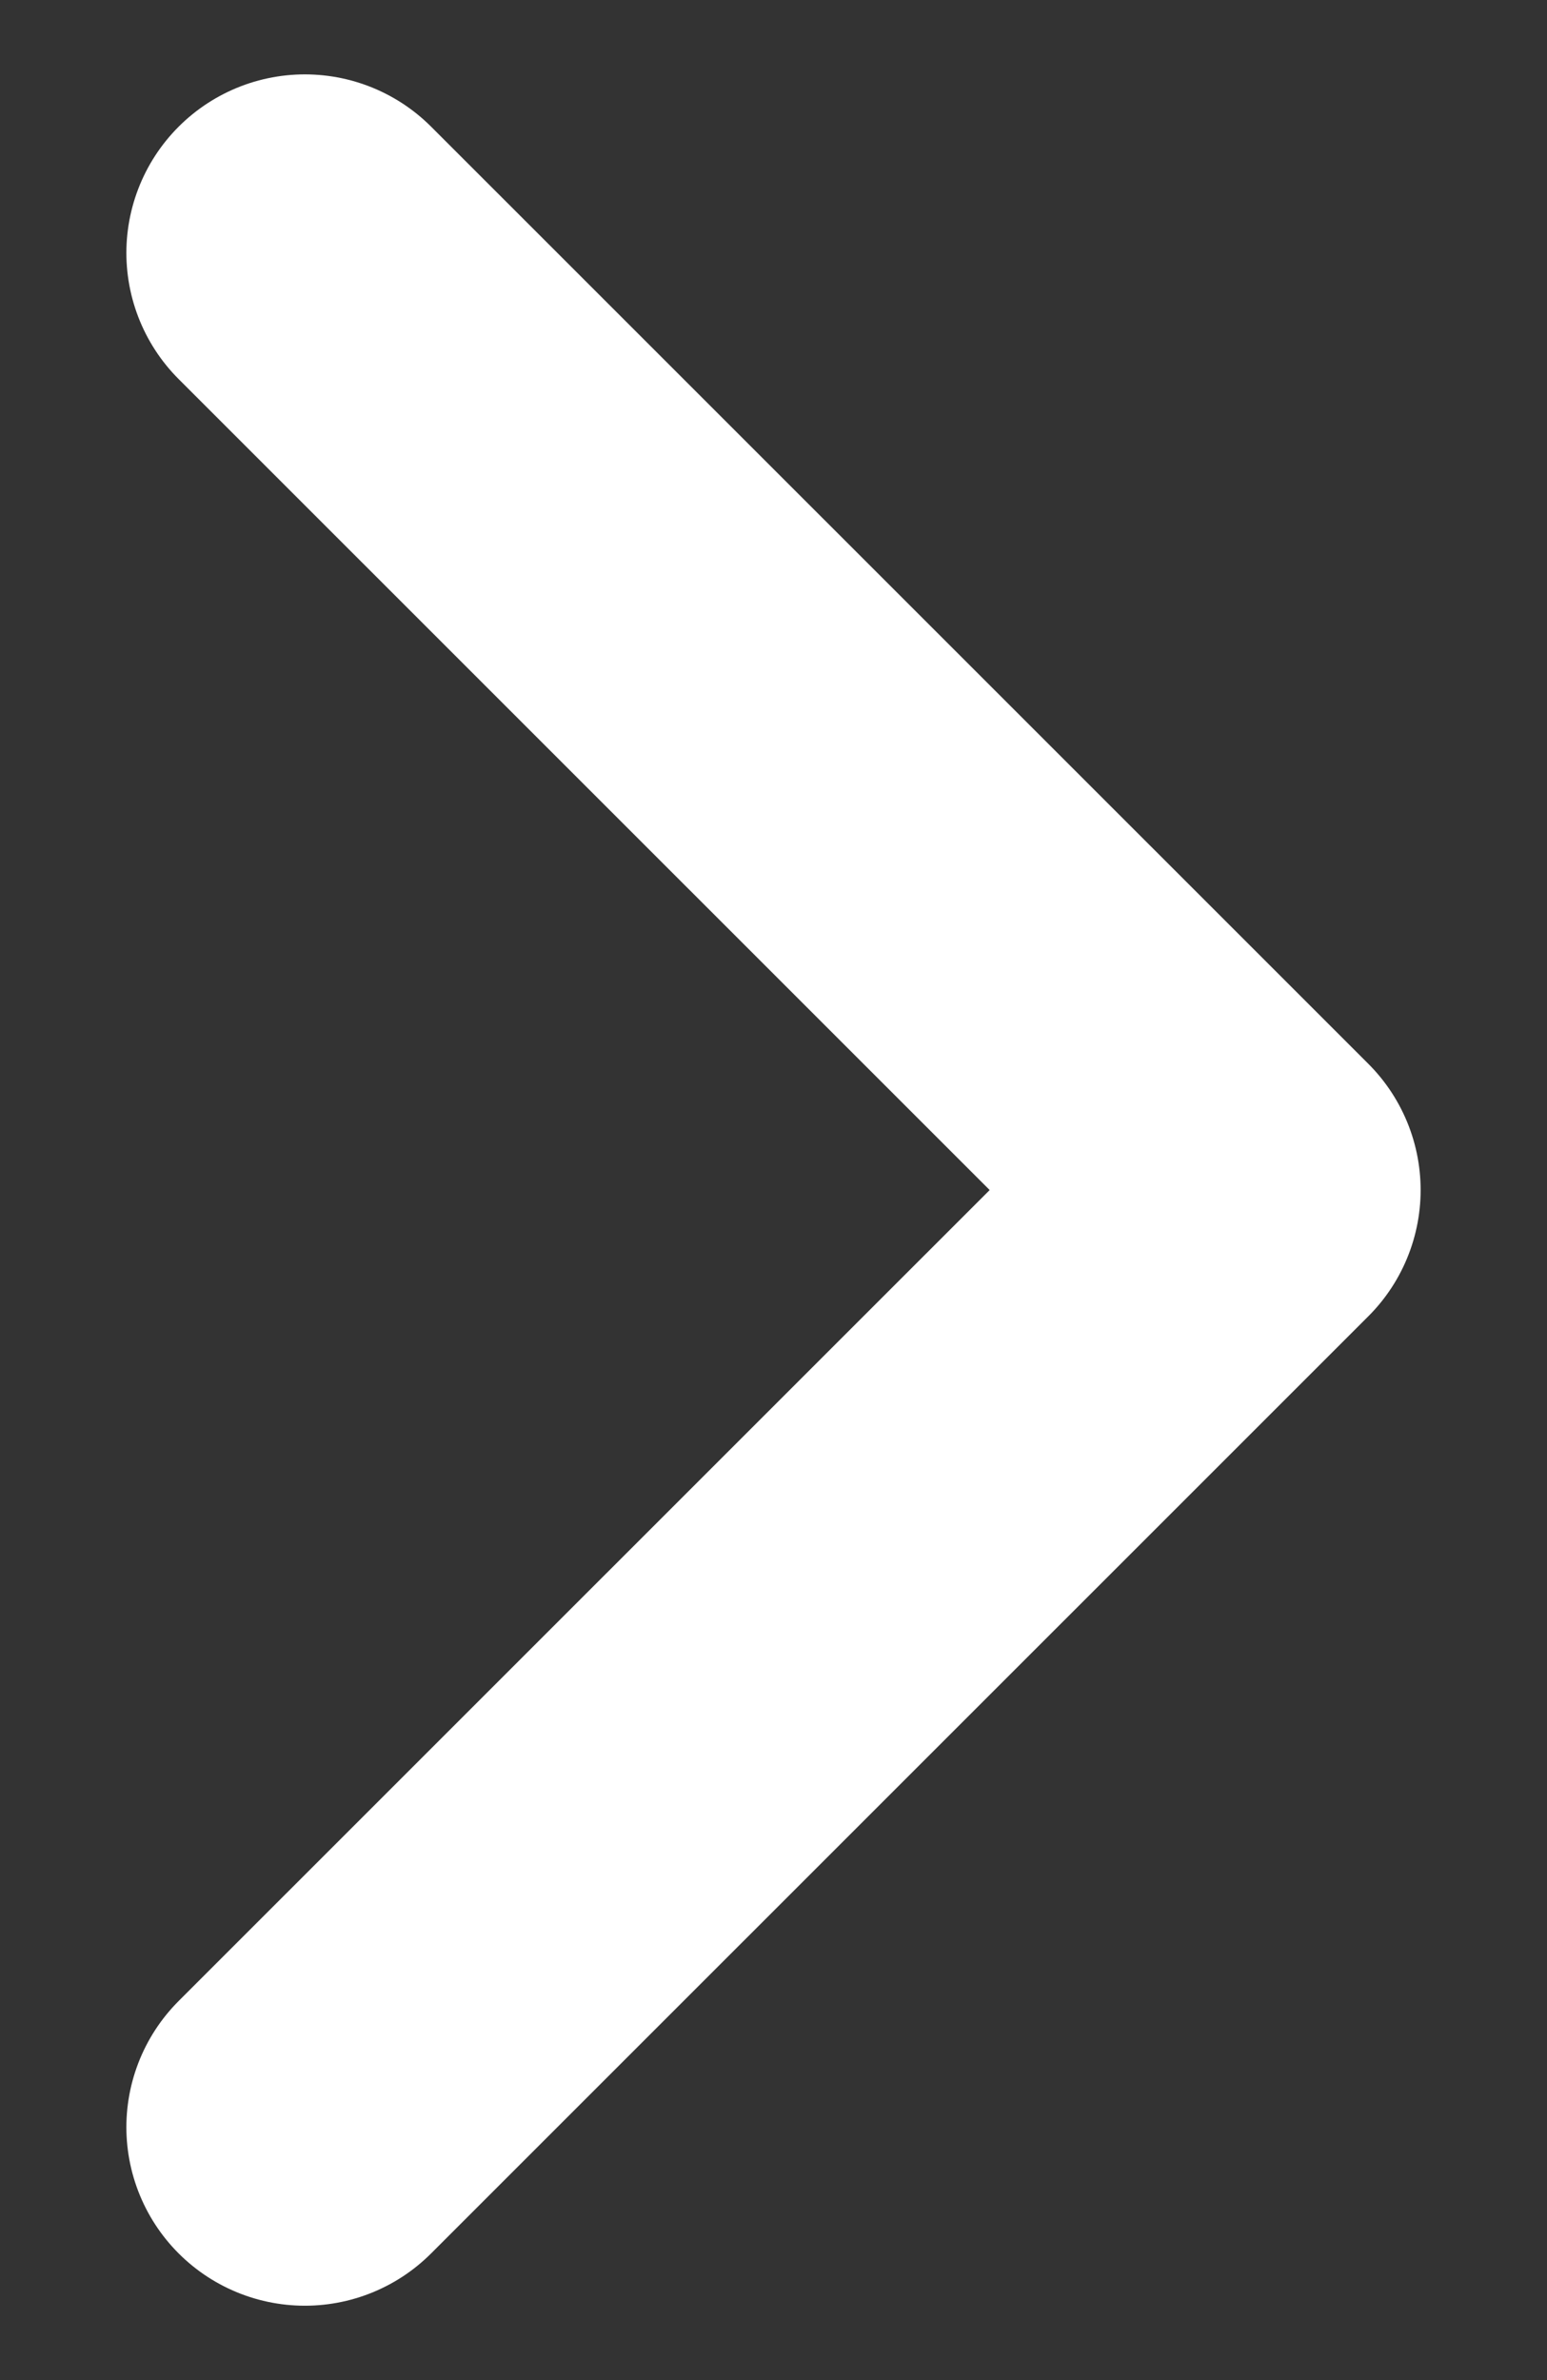
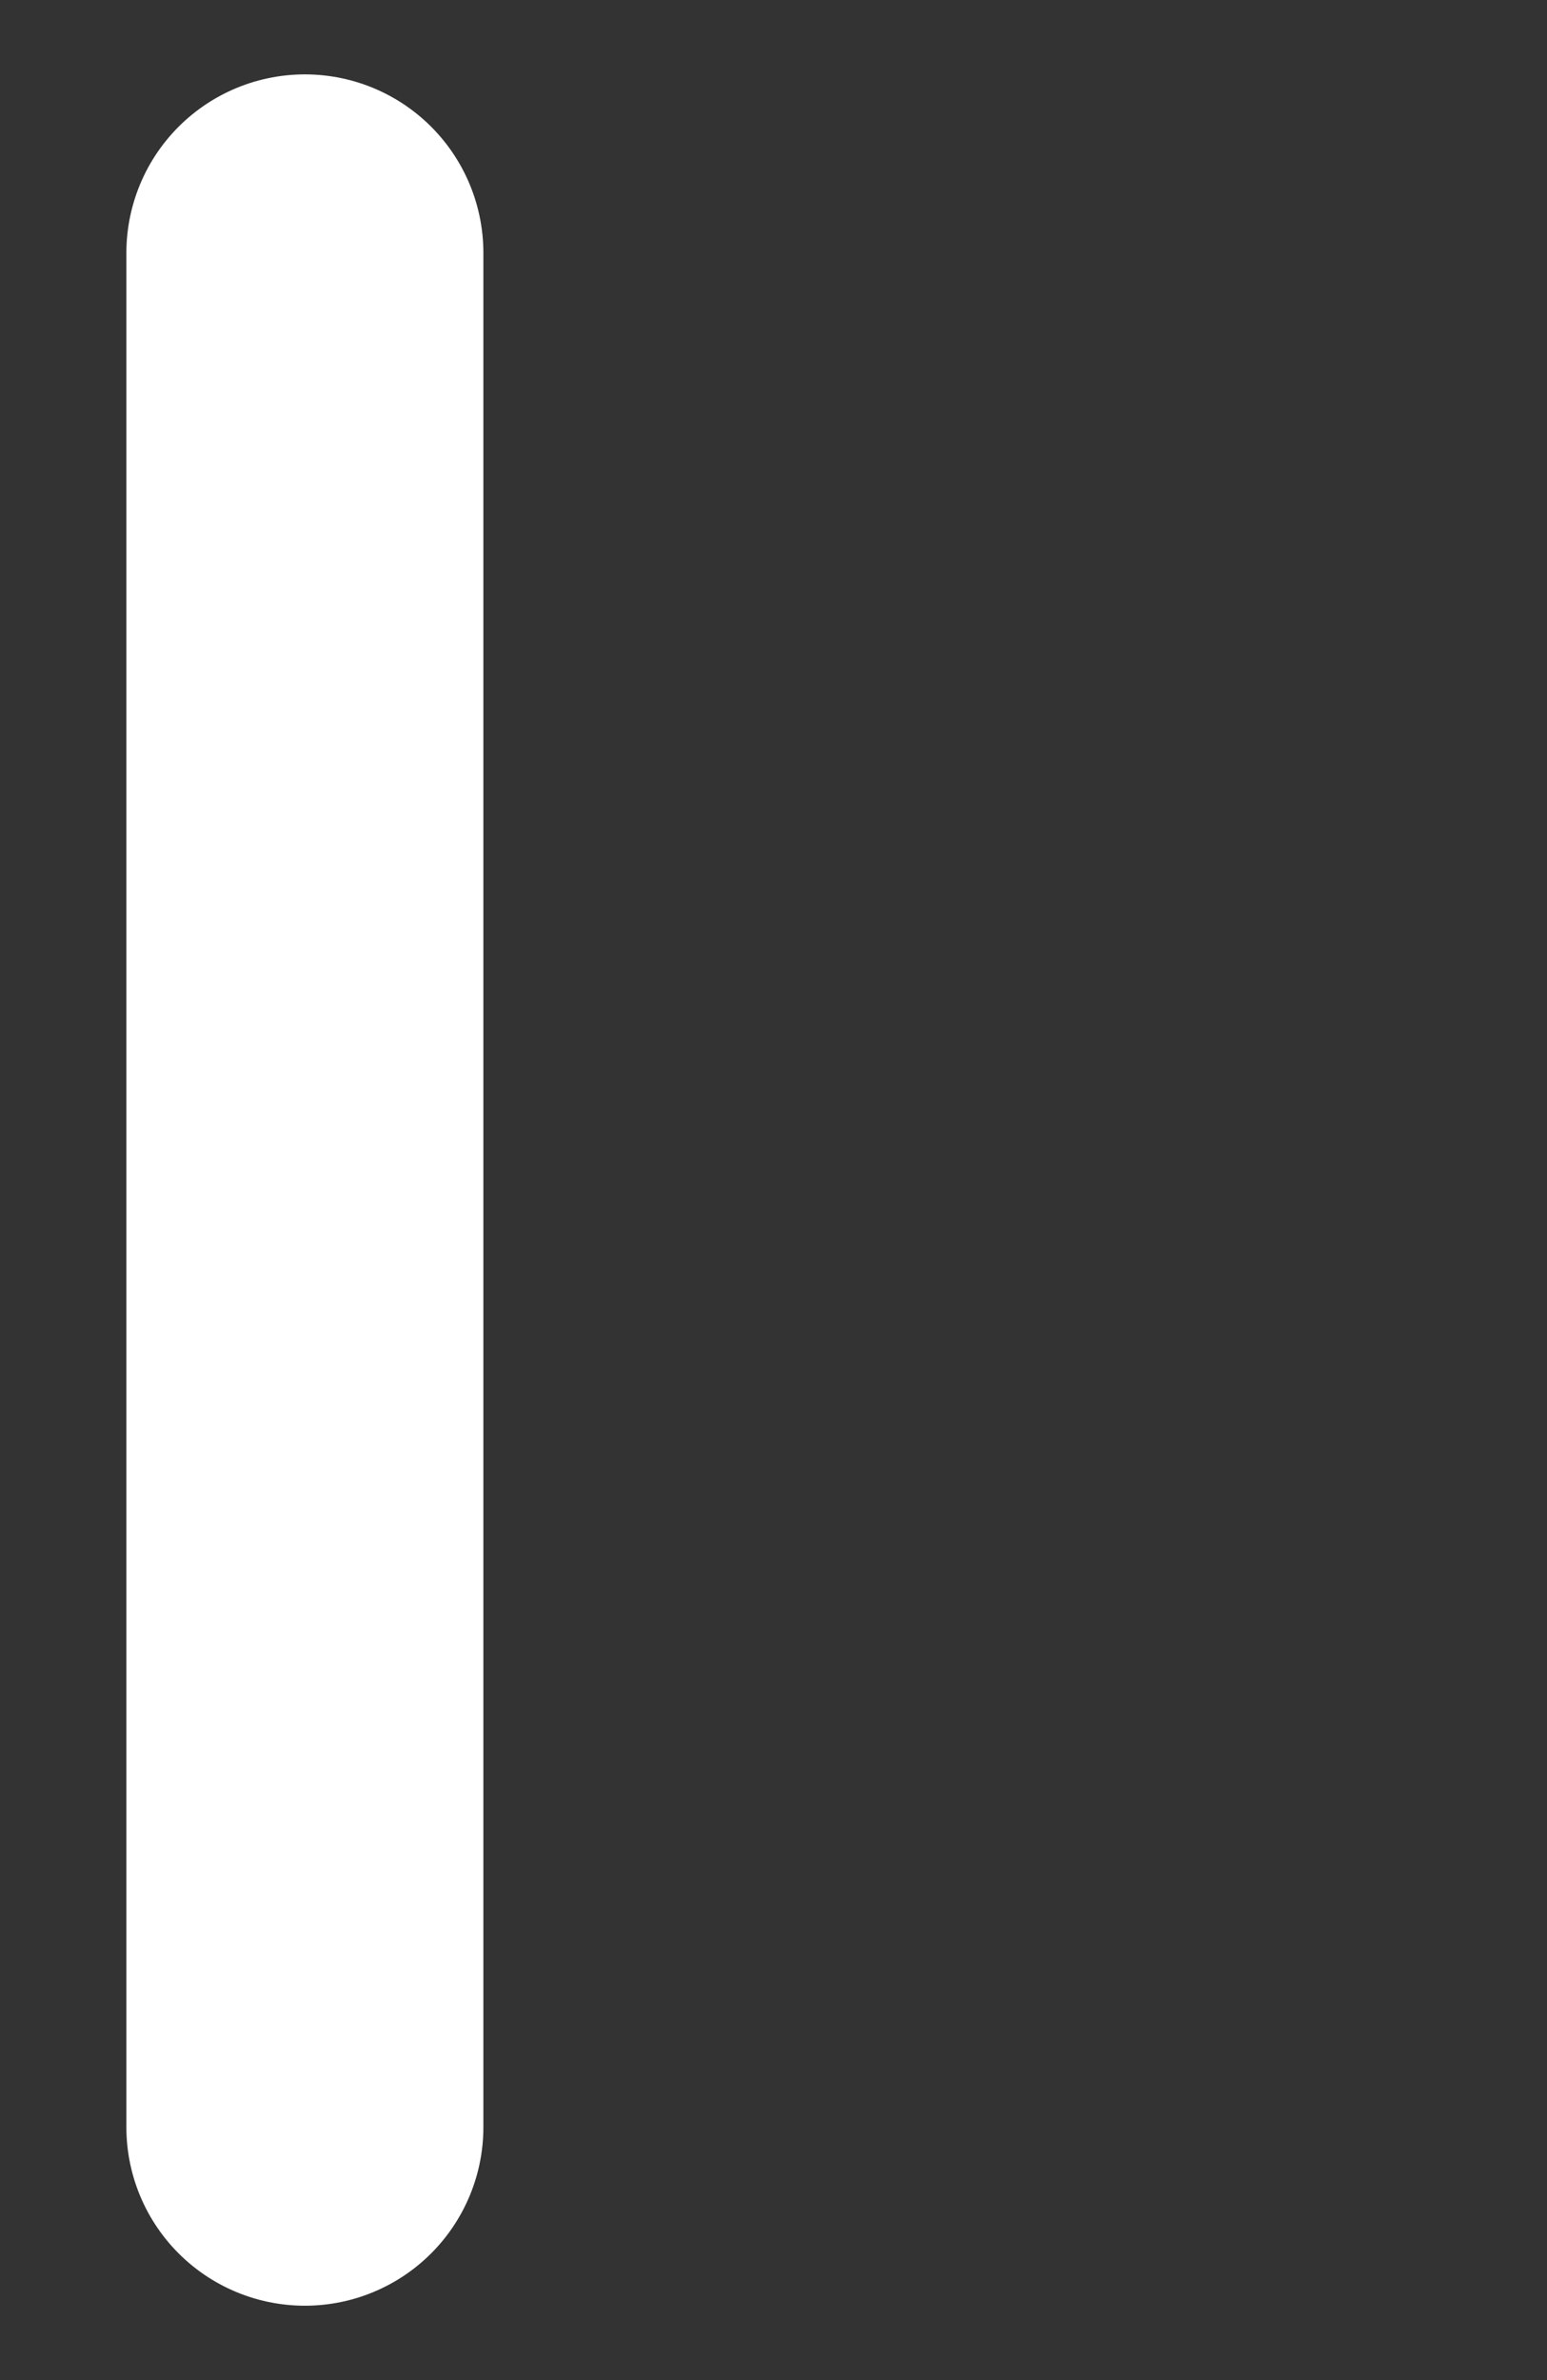
<svg xmlns="http://www.w3.org/2000/svg" width="13" height="20" viewBox="0 0 13 20" fill="none">
  <rect x="0" y="0" width="13" height="20" fill="#333333" stroke="none" />
-   <path d="M2.562 2.125L10.438 10L2.562 17.875" stroke="white" stroke-width="3" stroke-linecap="round" stroke-linejoin="round" />
+   <path d="M2.562 2.125L2.562 17.875" stroke="white" stroke-width="3" stroke-linecap="round" stroke-linejoin="round" />
</svg>